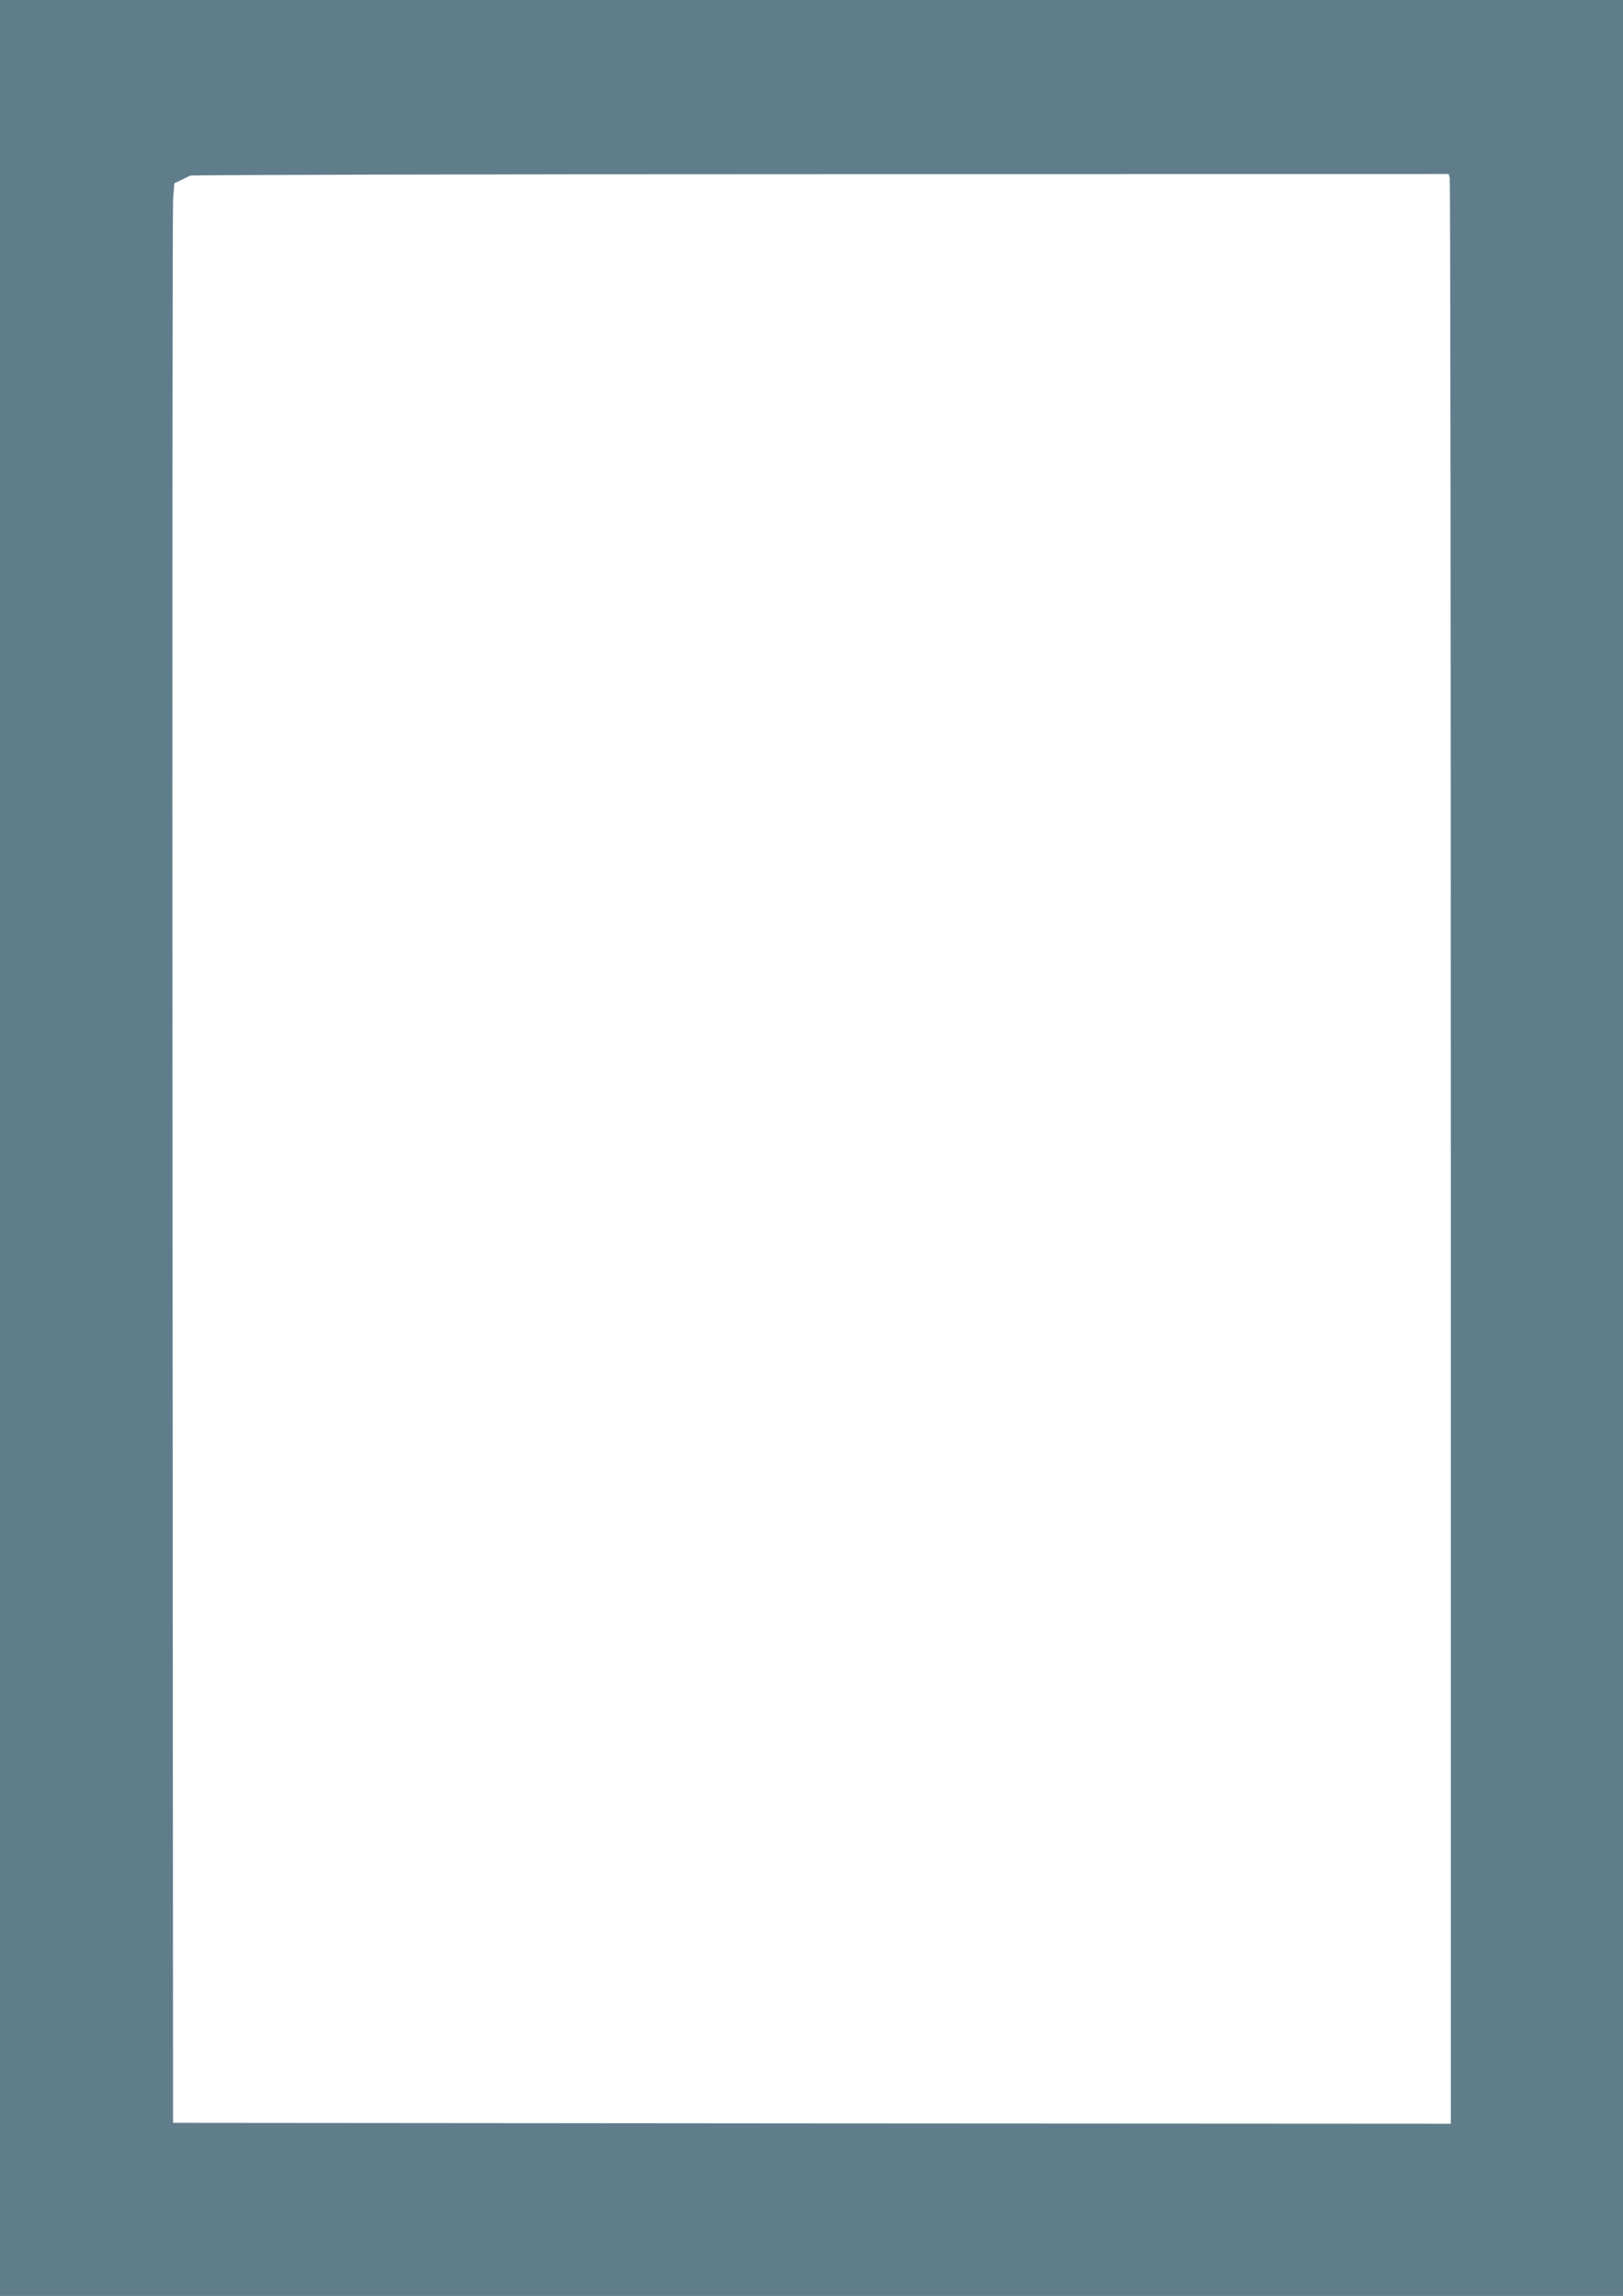
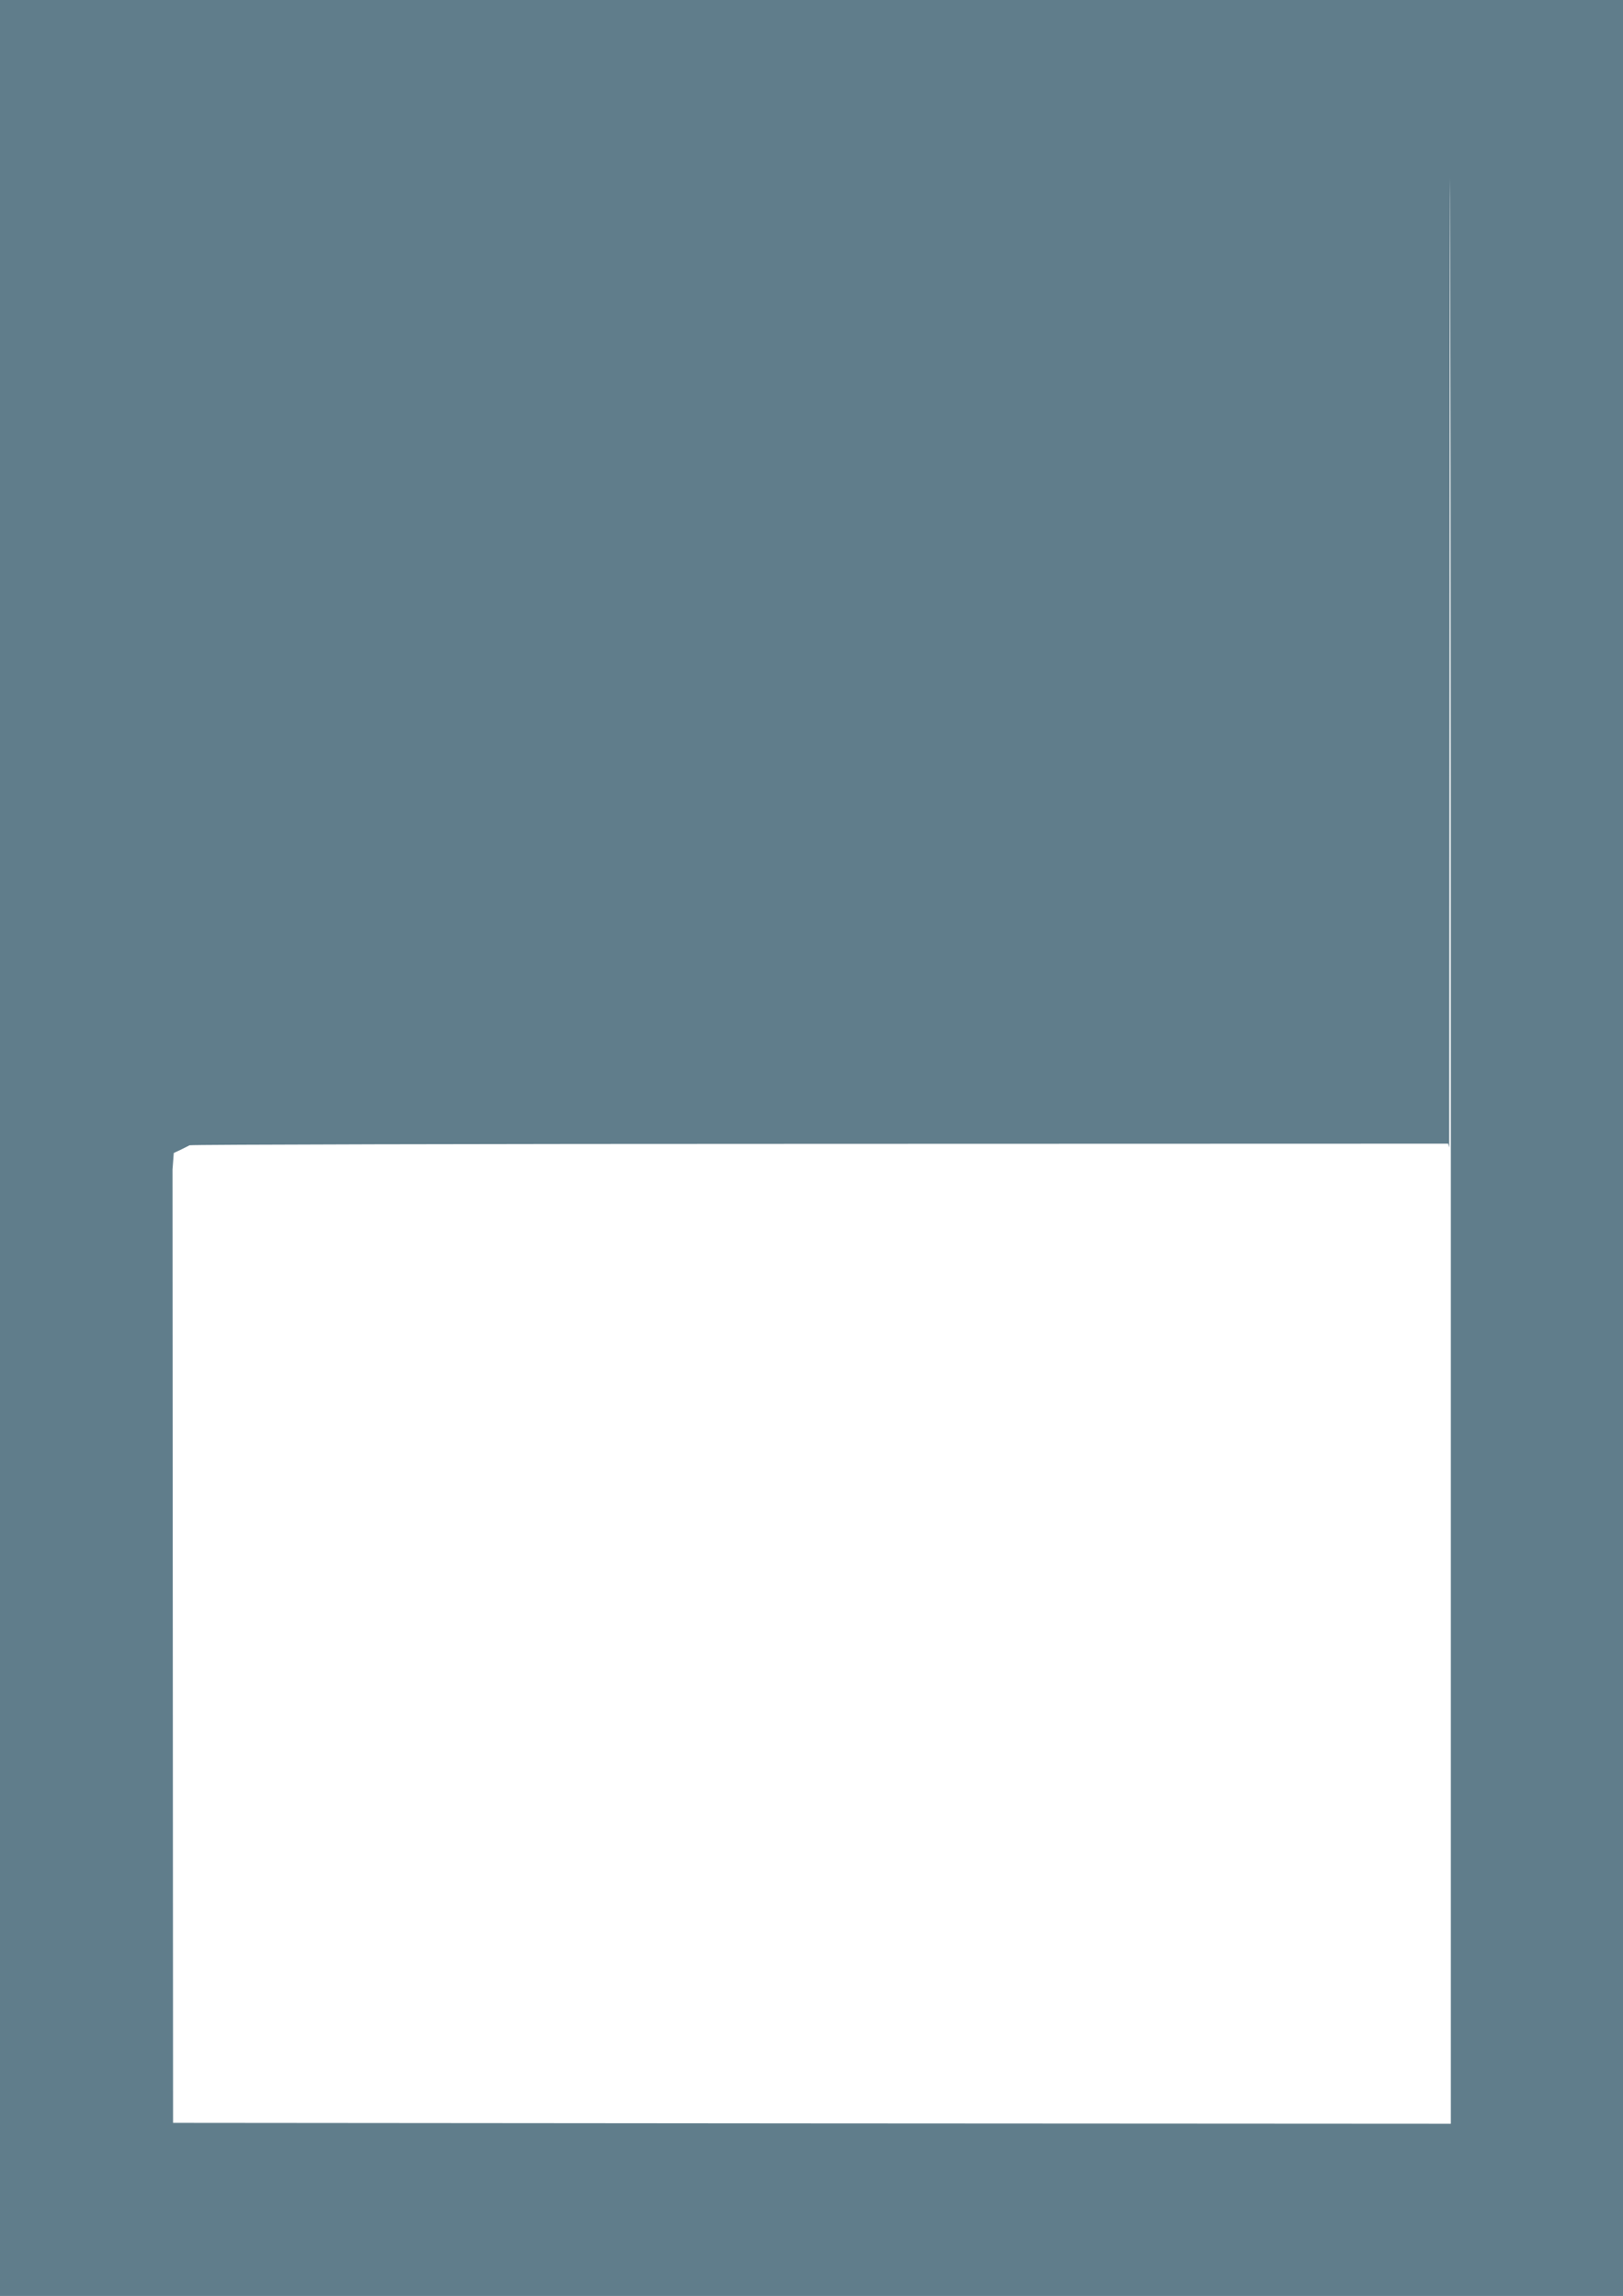
<svg xmlns="http://www.w3.org/2000/svg" version="1.0" width="905pt" height="1280pt" viewBox="0 0 905 1280" preserveAspectRatio="xMidYMid meet">
  <g transform="translate(0,1280) scale(0.1,-0.1)" fill="#607d8b" stroke="none">
-     <path d="M0 6400 l0 -6400 4525 0 4525 0 0 6400 0 6400 -4525 0 -4525 0 0 -6400z m8084 5408 c3 -13 6 -2459 6 -5436 l0 -5412 -3562 2 -3563 3 -3 5315 c-2 2923 0 5356 3 5406 l7 92 36 17 c21 10 44 22 52 26 8 4 1591 8 3516 8 l3502 1 6 -22z" />
+     <path d="M0 6400 l0 -6400 4525 0 4525 0 0 6400 0 6400 -4525 0 -4525 0 0 -6400z m8084 5408 c3 -13 6 -2459 6 -5436 l0 -5412 -3562 2 -3563 3 -3 5315 l7 92 36 17 c21 10 44 22 52 26 8 4 1591 8 3516 8 l3502 1 6 -22z" />
  </g>
</svg>